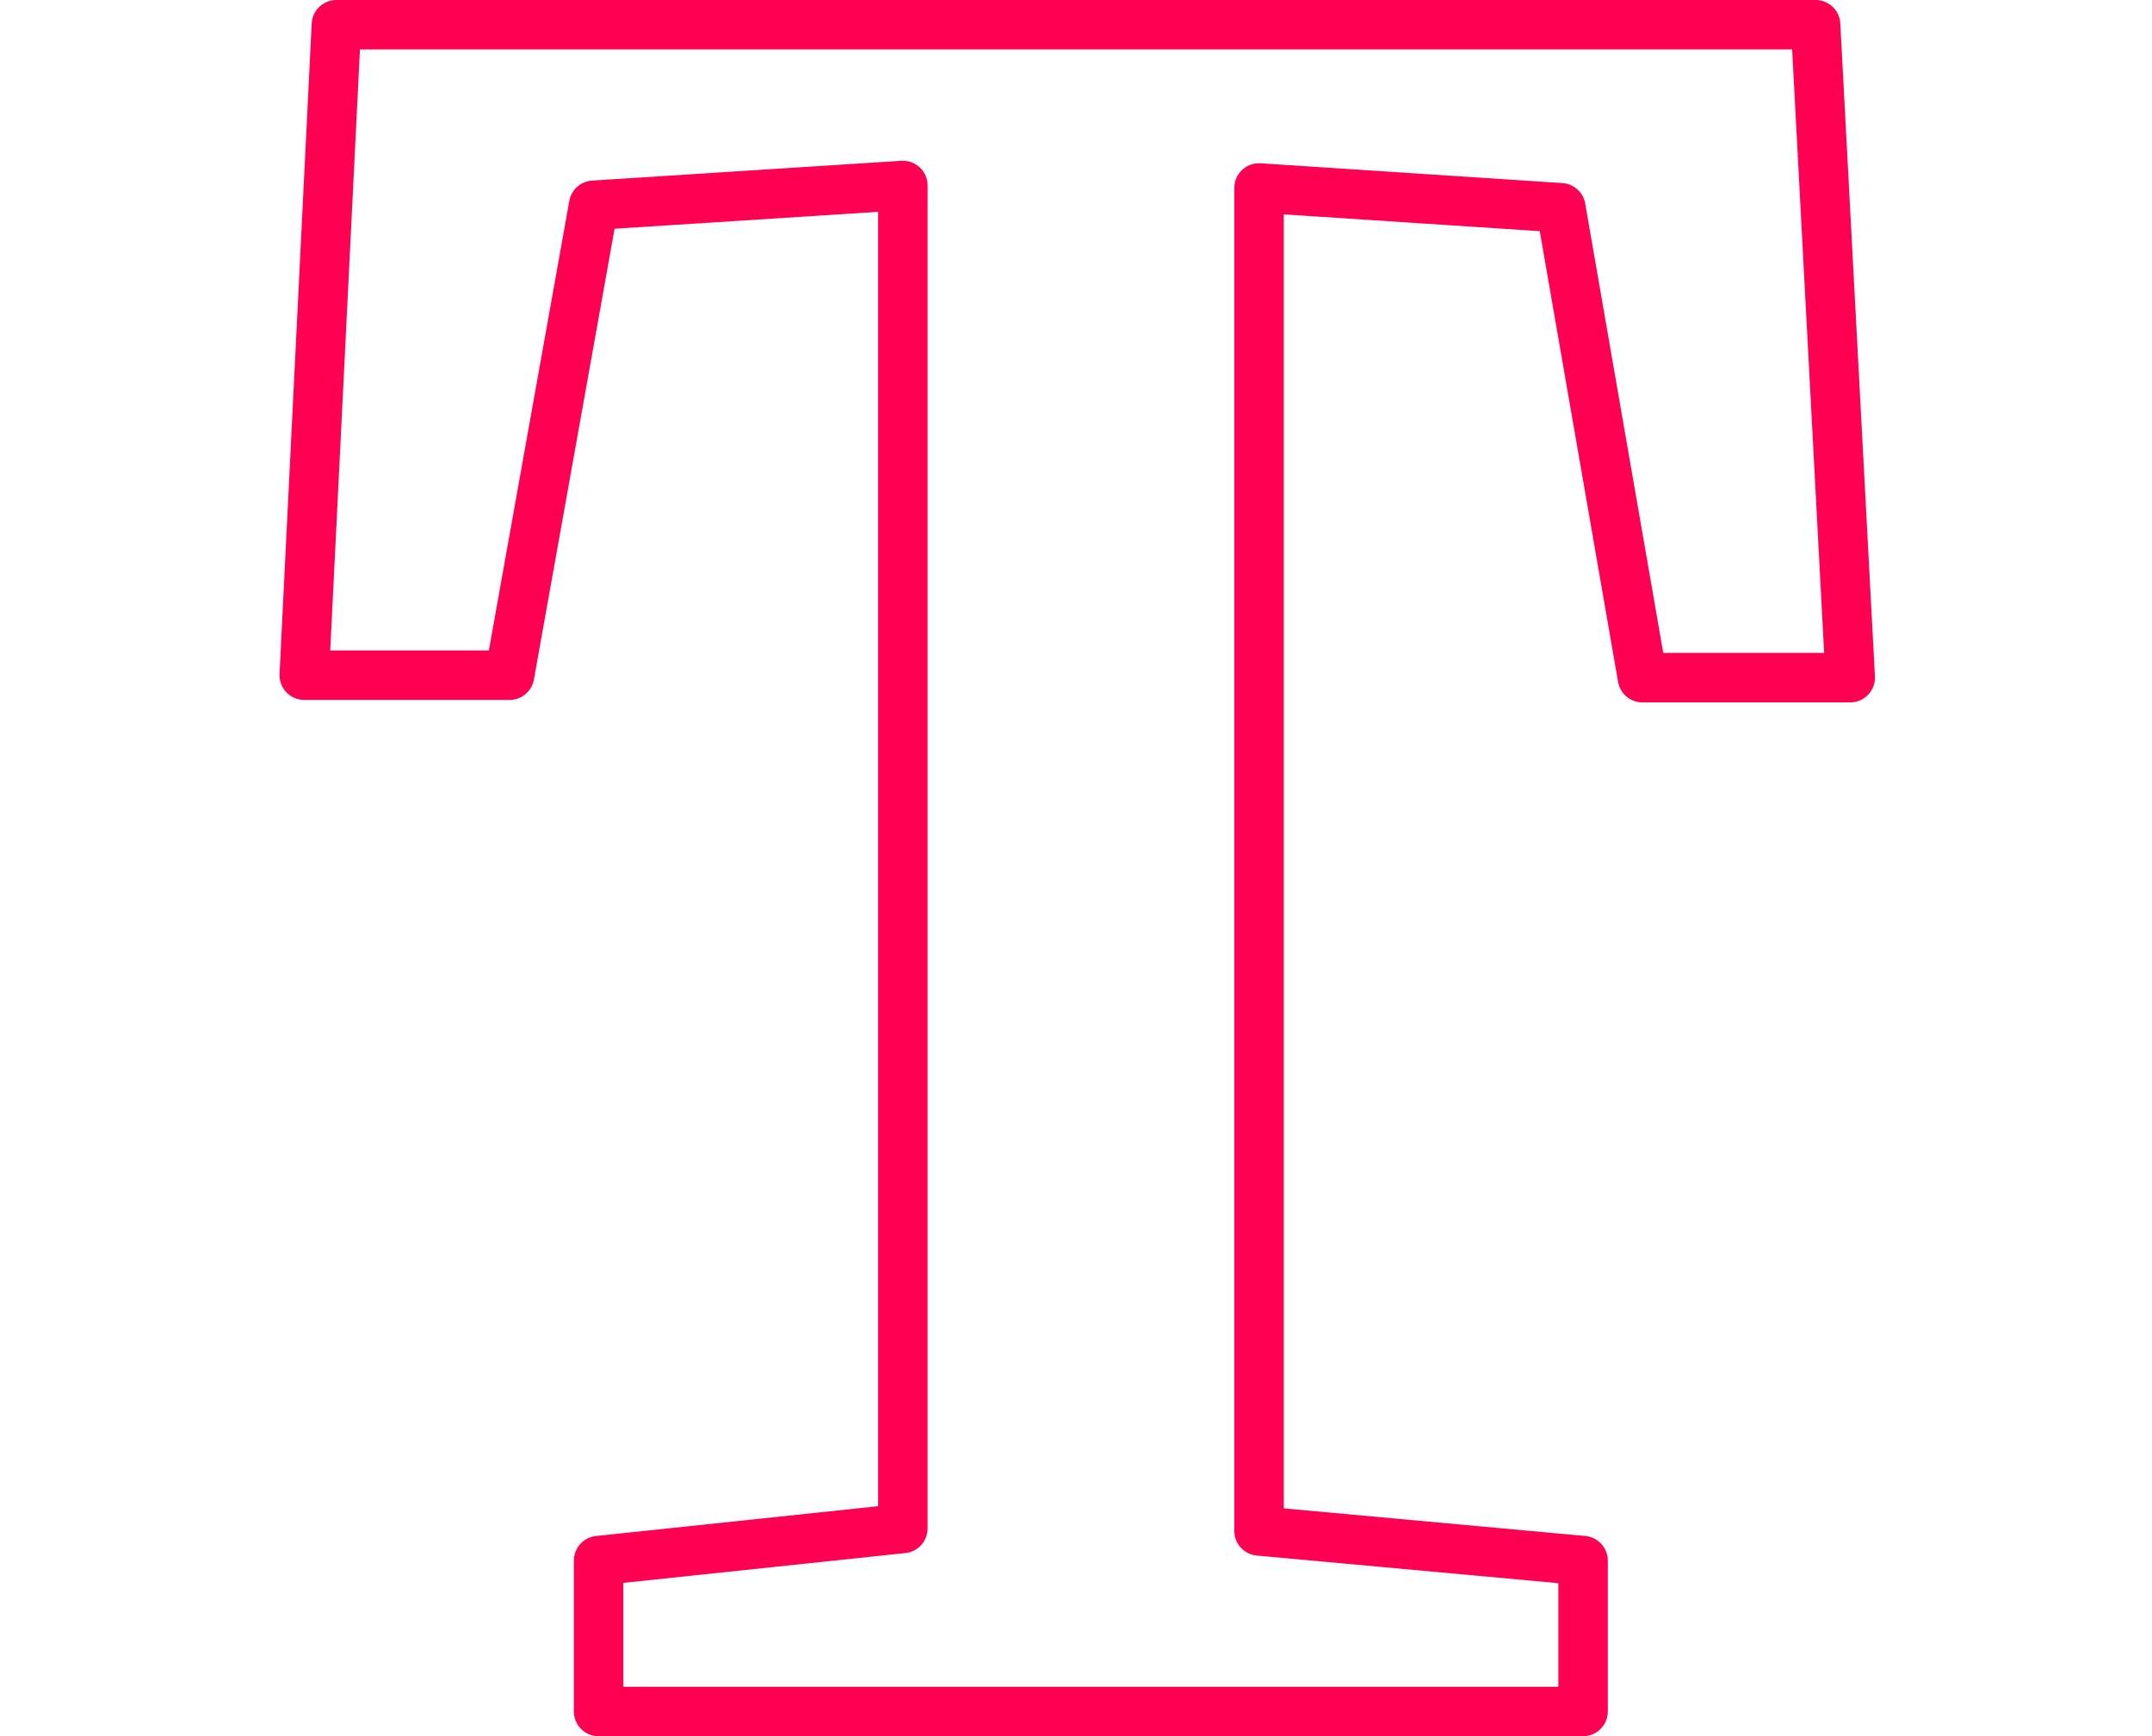
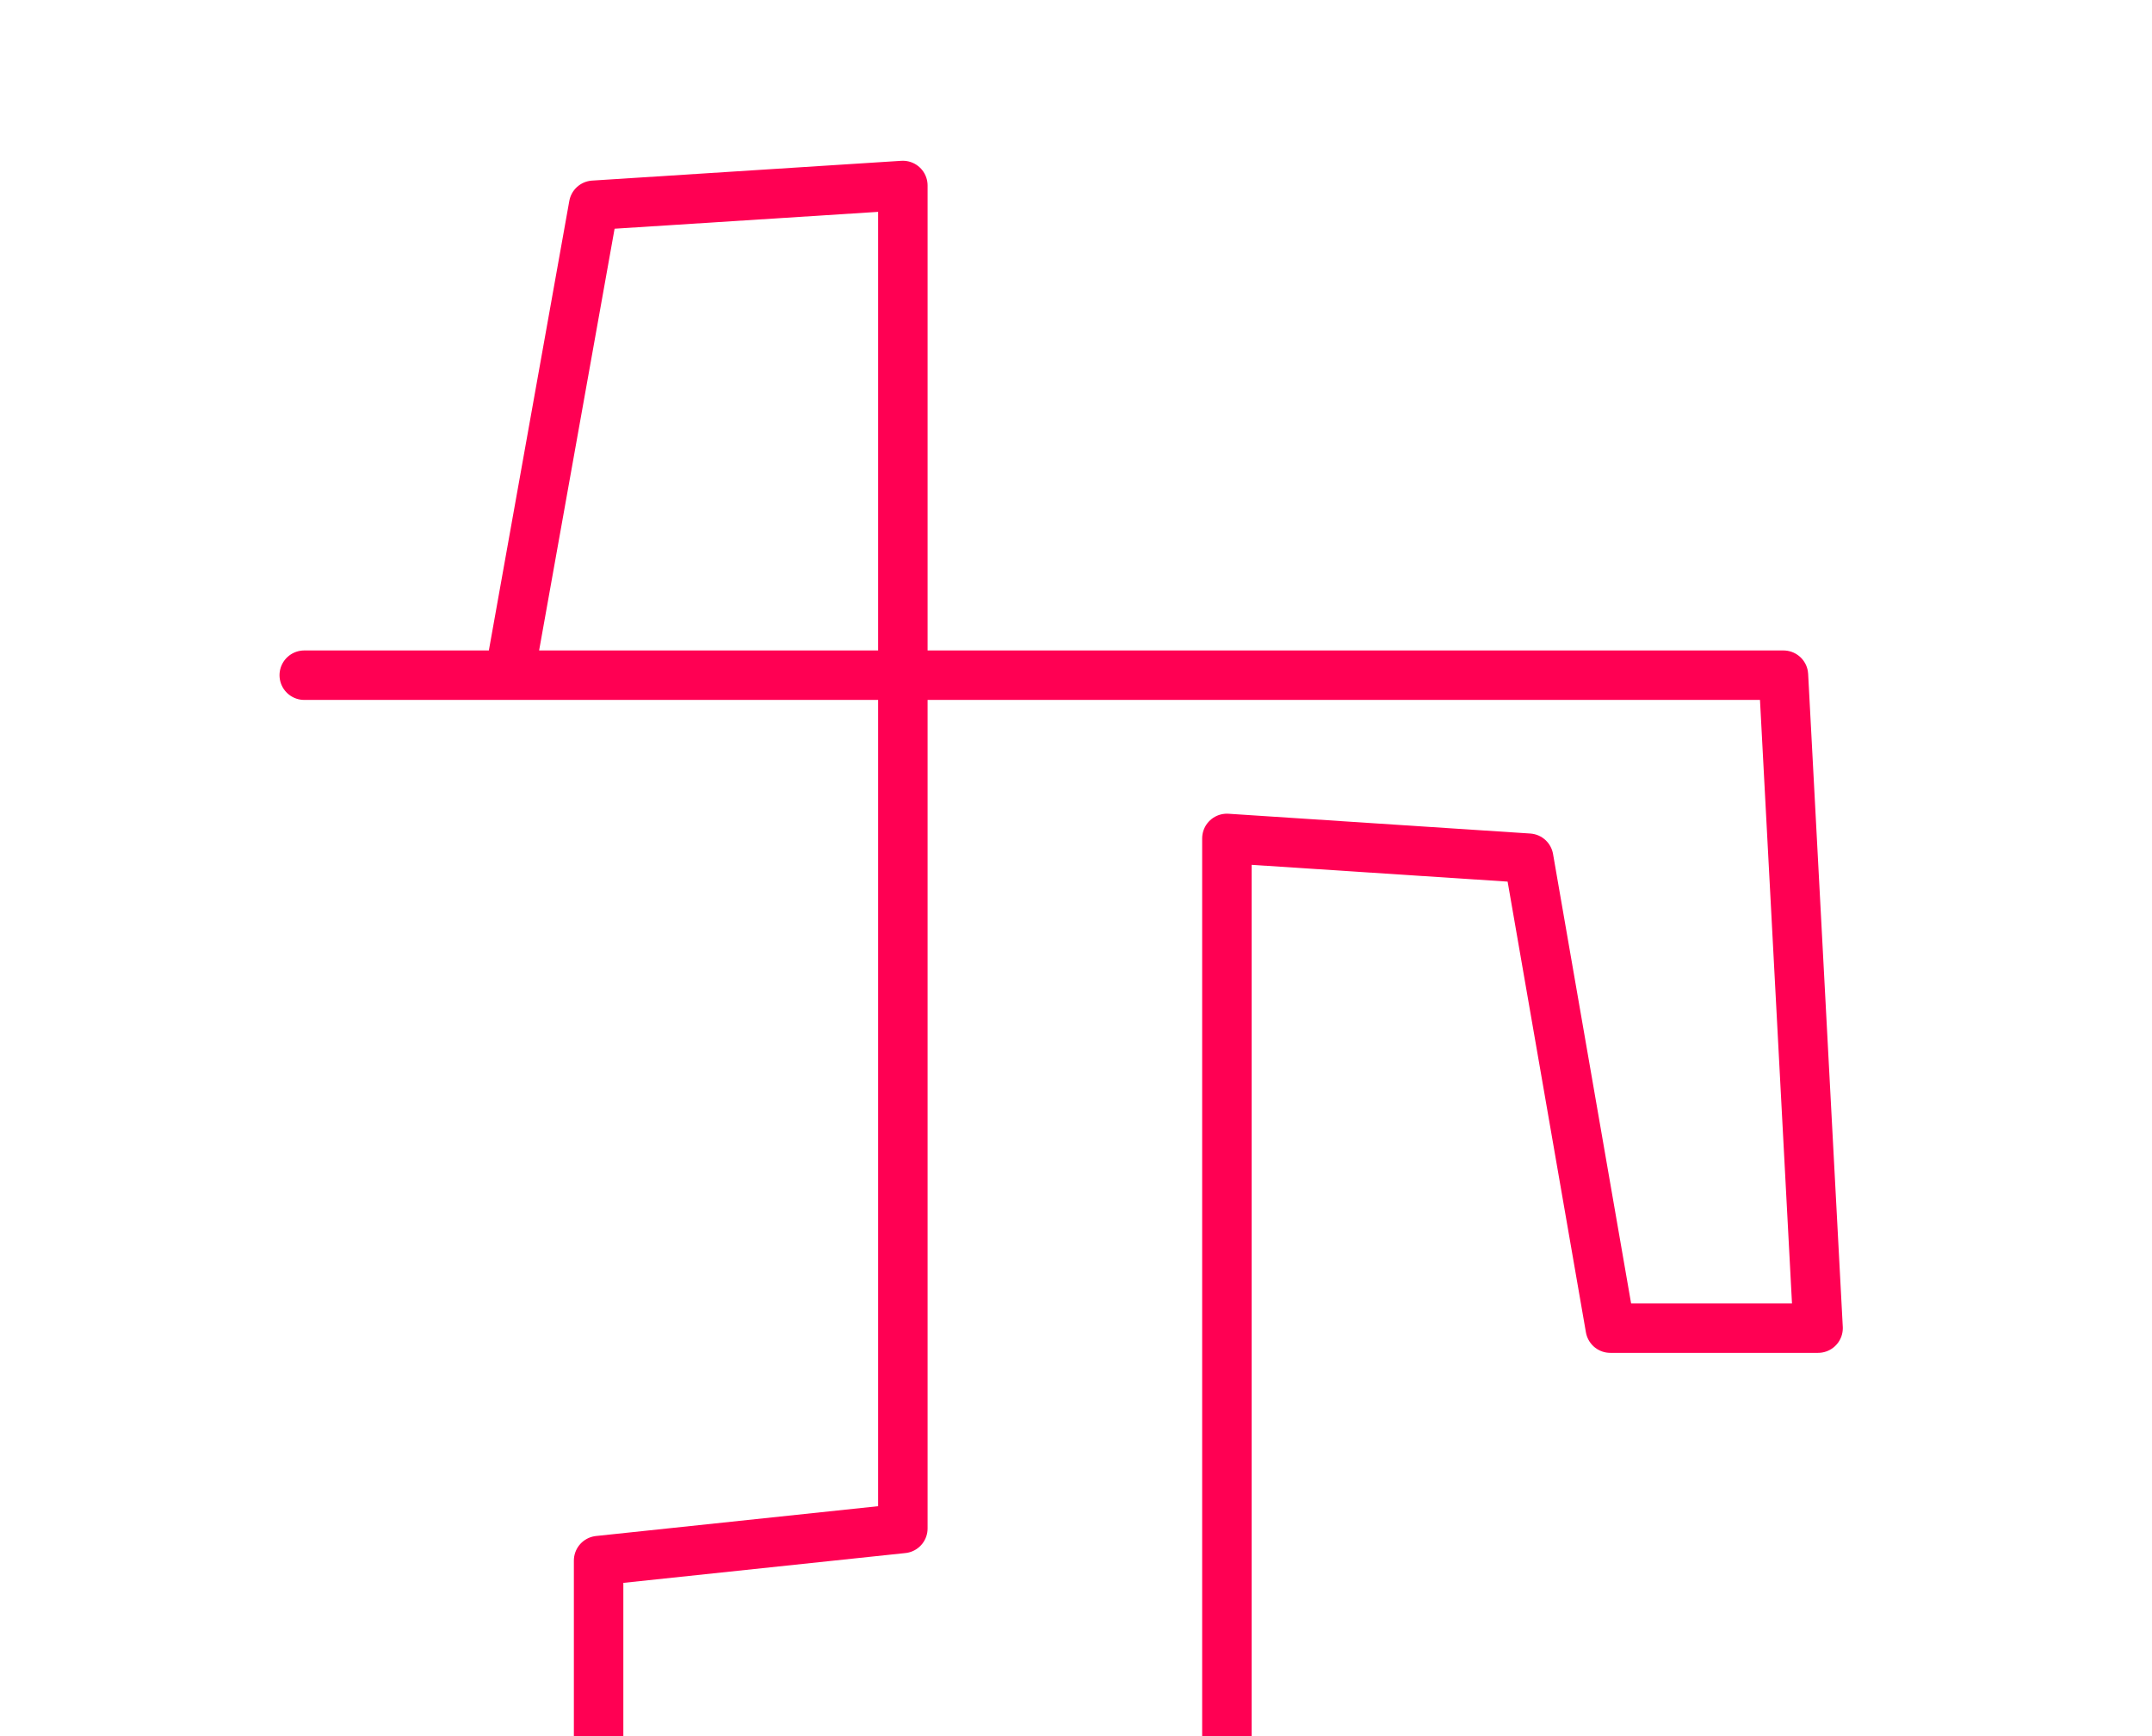
<svg xmlns="http://www.w3.org/2000/svg" id="Vrstva_1" version="1.1" viewBox="0 0 87 70.2">
  <defs>
    <style>
      .st0 {
        fill: none;
        stroke: #ff0053;
        stroke-linecap: round;
        stroke-linejoin: round;
        stroke-width: 2px;
      }
    </style>
  </defs>
-   <path class="st0" d="M24.2,69.2v-6.1l12.3-1.3V7.5l-12.5.8-3.4,19h-8.3L13.6,1h59.8l1.4,26.4h-8.4l-3.3-19-12.2-.8v54.3l13.1,1.2v6.1H24.2Z" />
+   <path class="st0" d="M24.2,69.2v-6.1l12.3-1.3V7.5l-12.5.8-3.4,19h-8.3h59.8l1.4,26.4h-8.4l-3.3-19-12.2-.8v54.3l13.1,1.2v6.1H24.2Z" />
</svg>